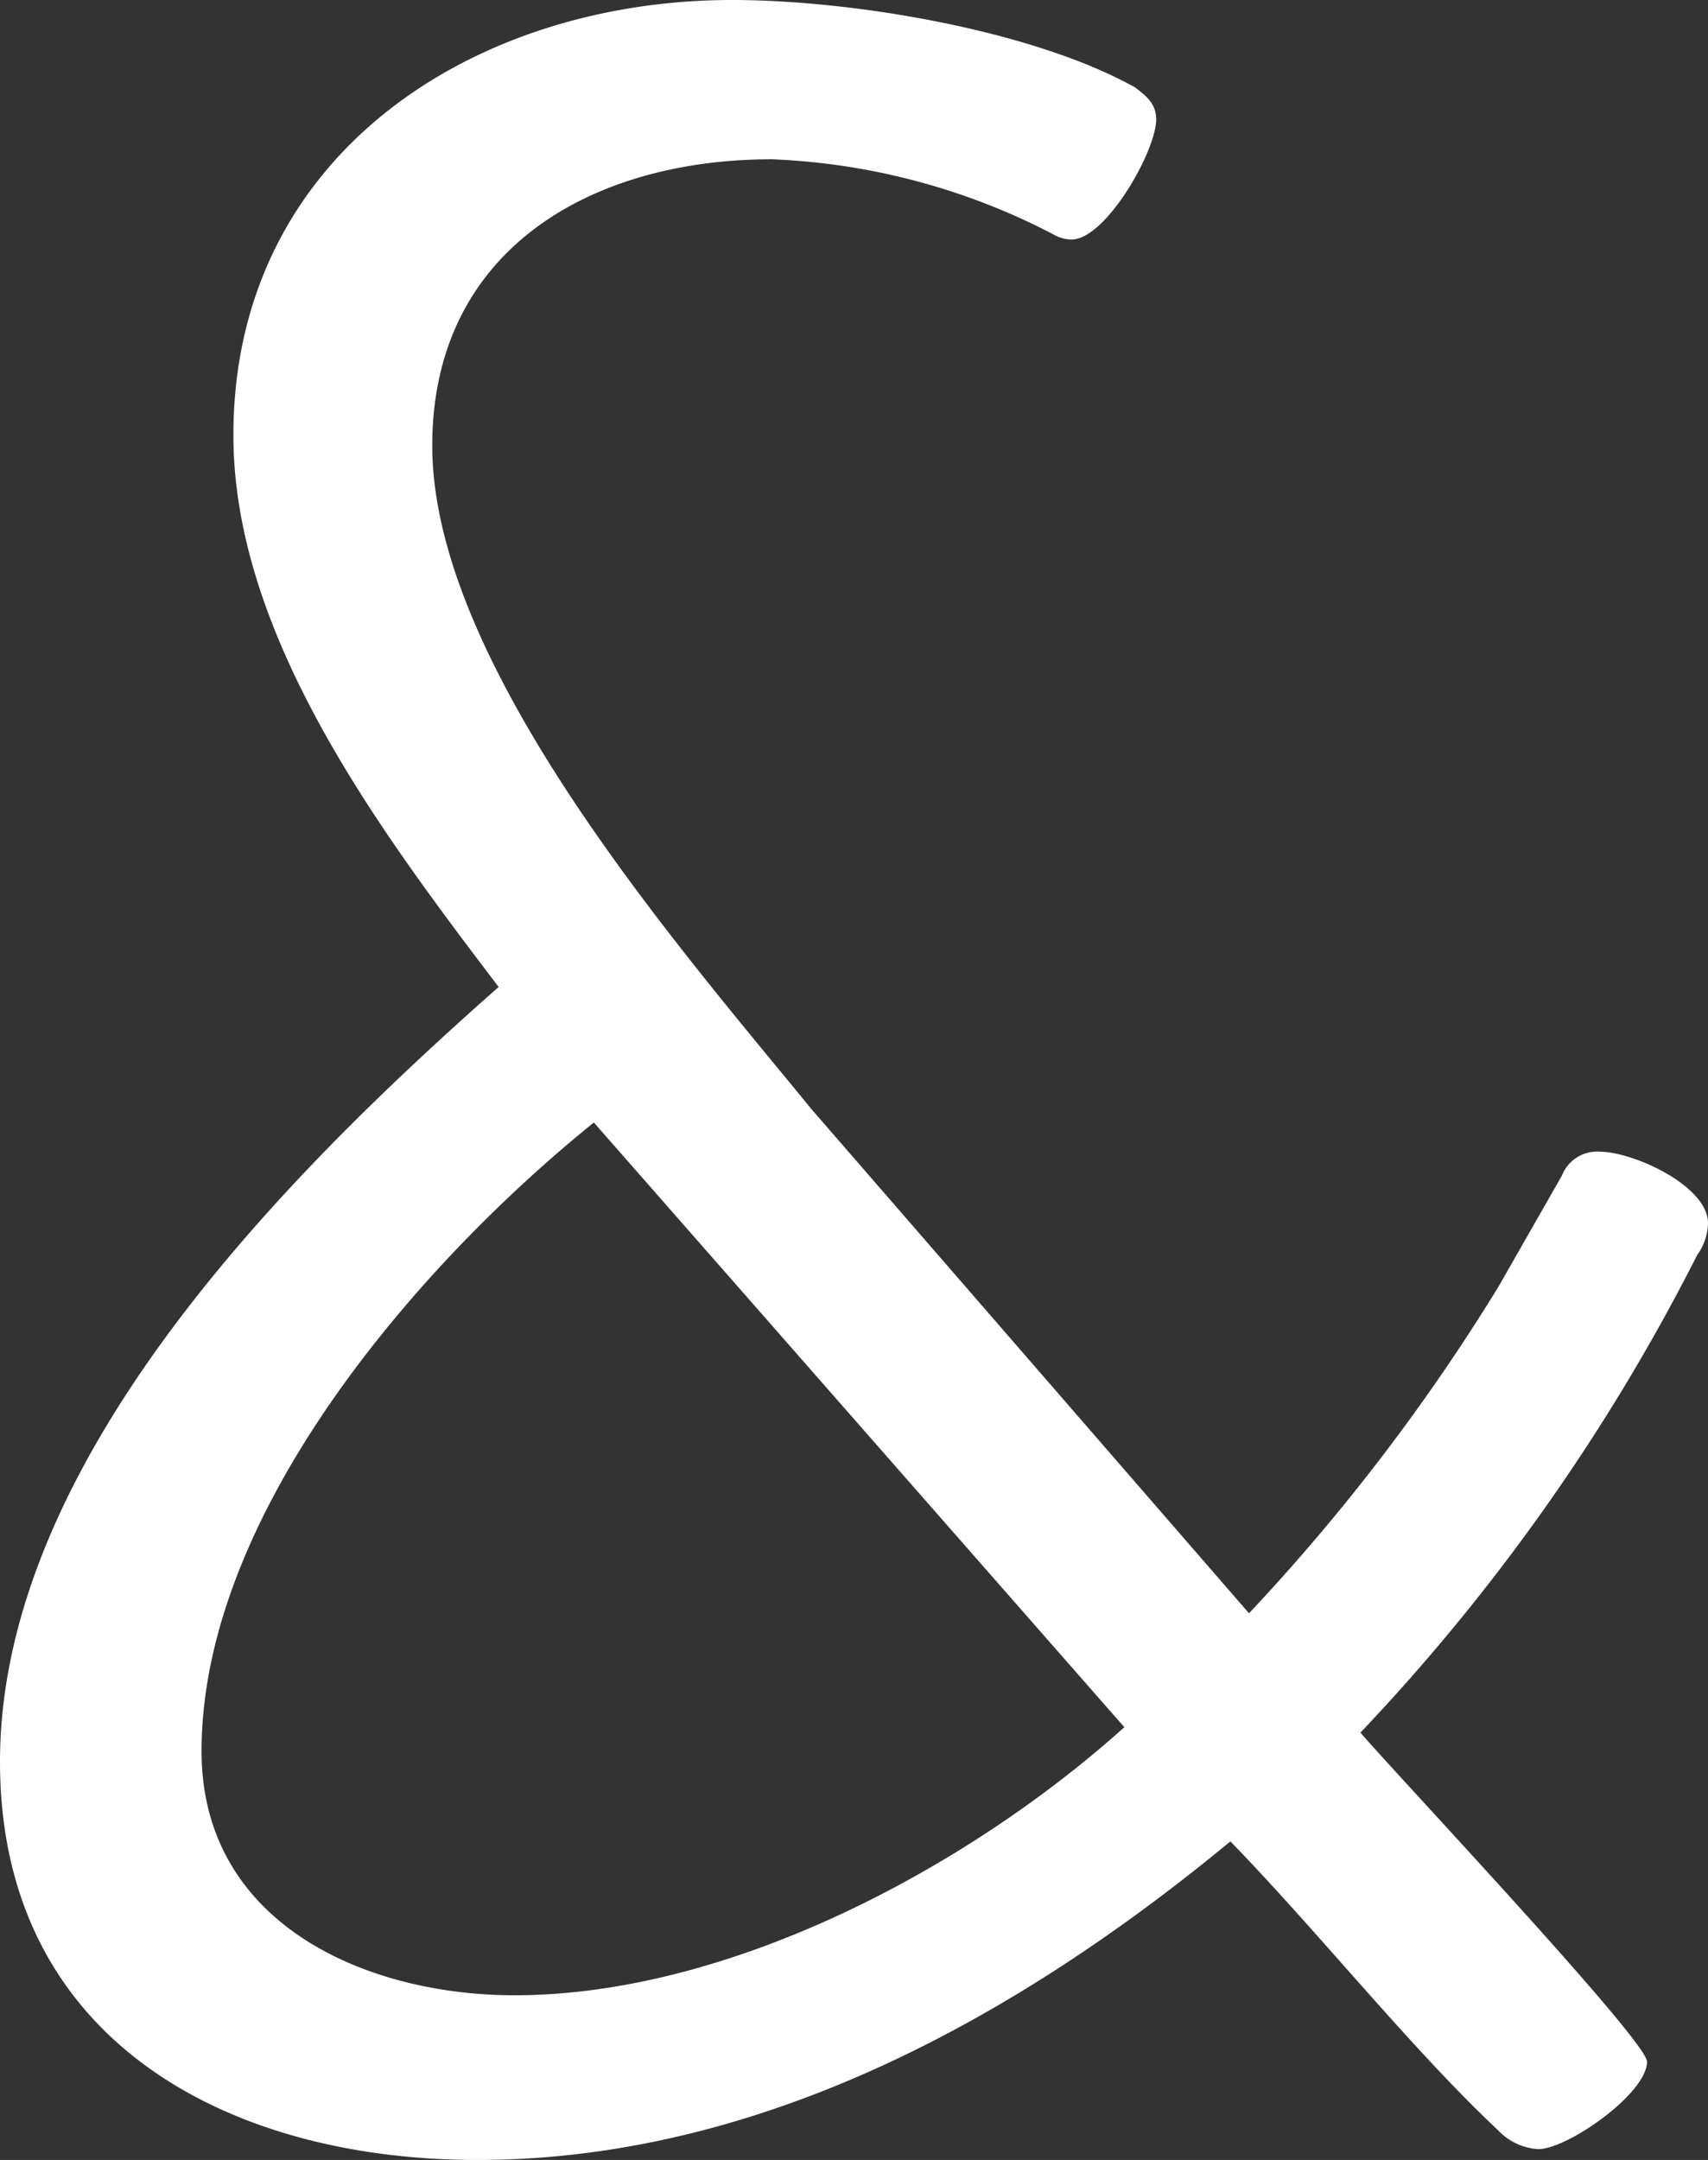
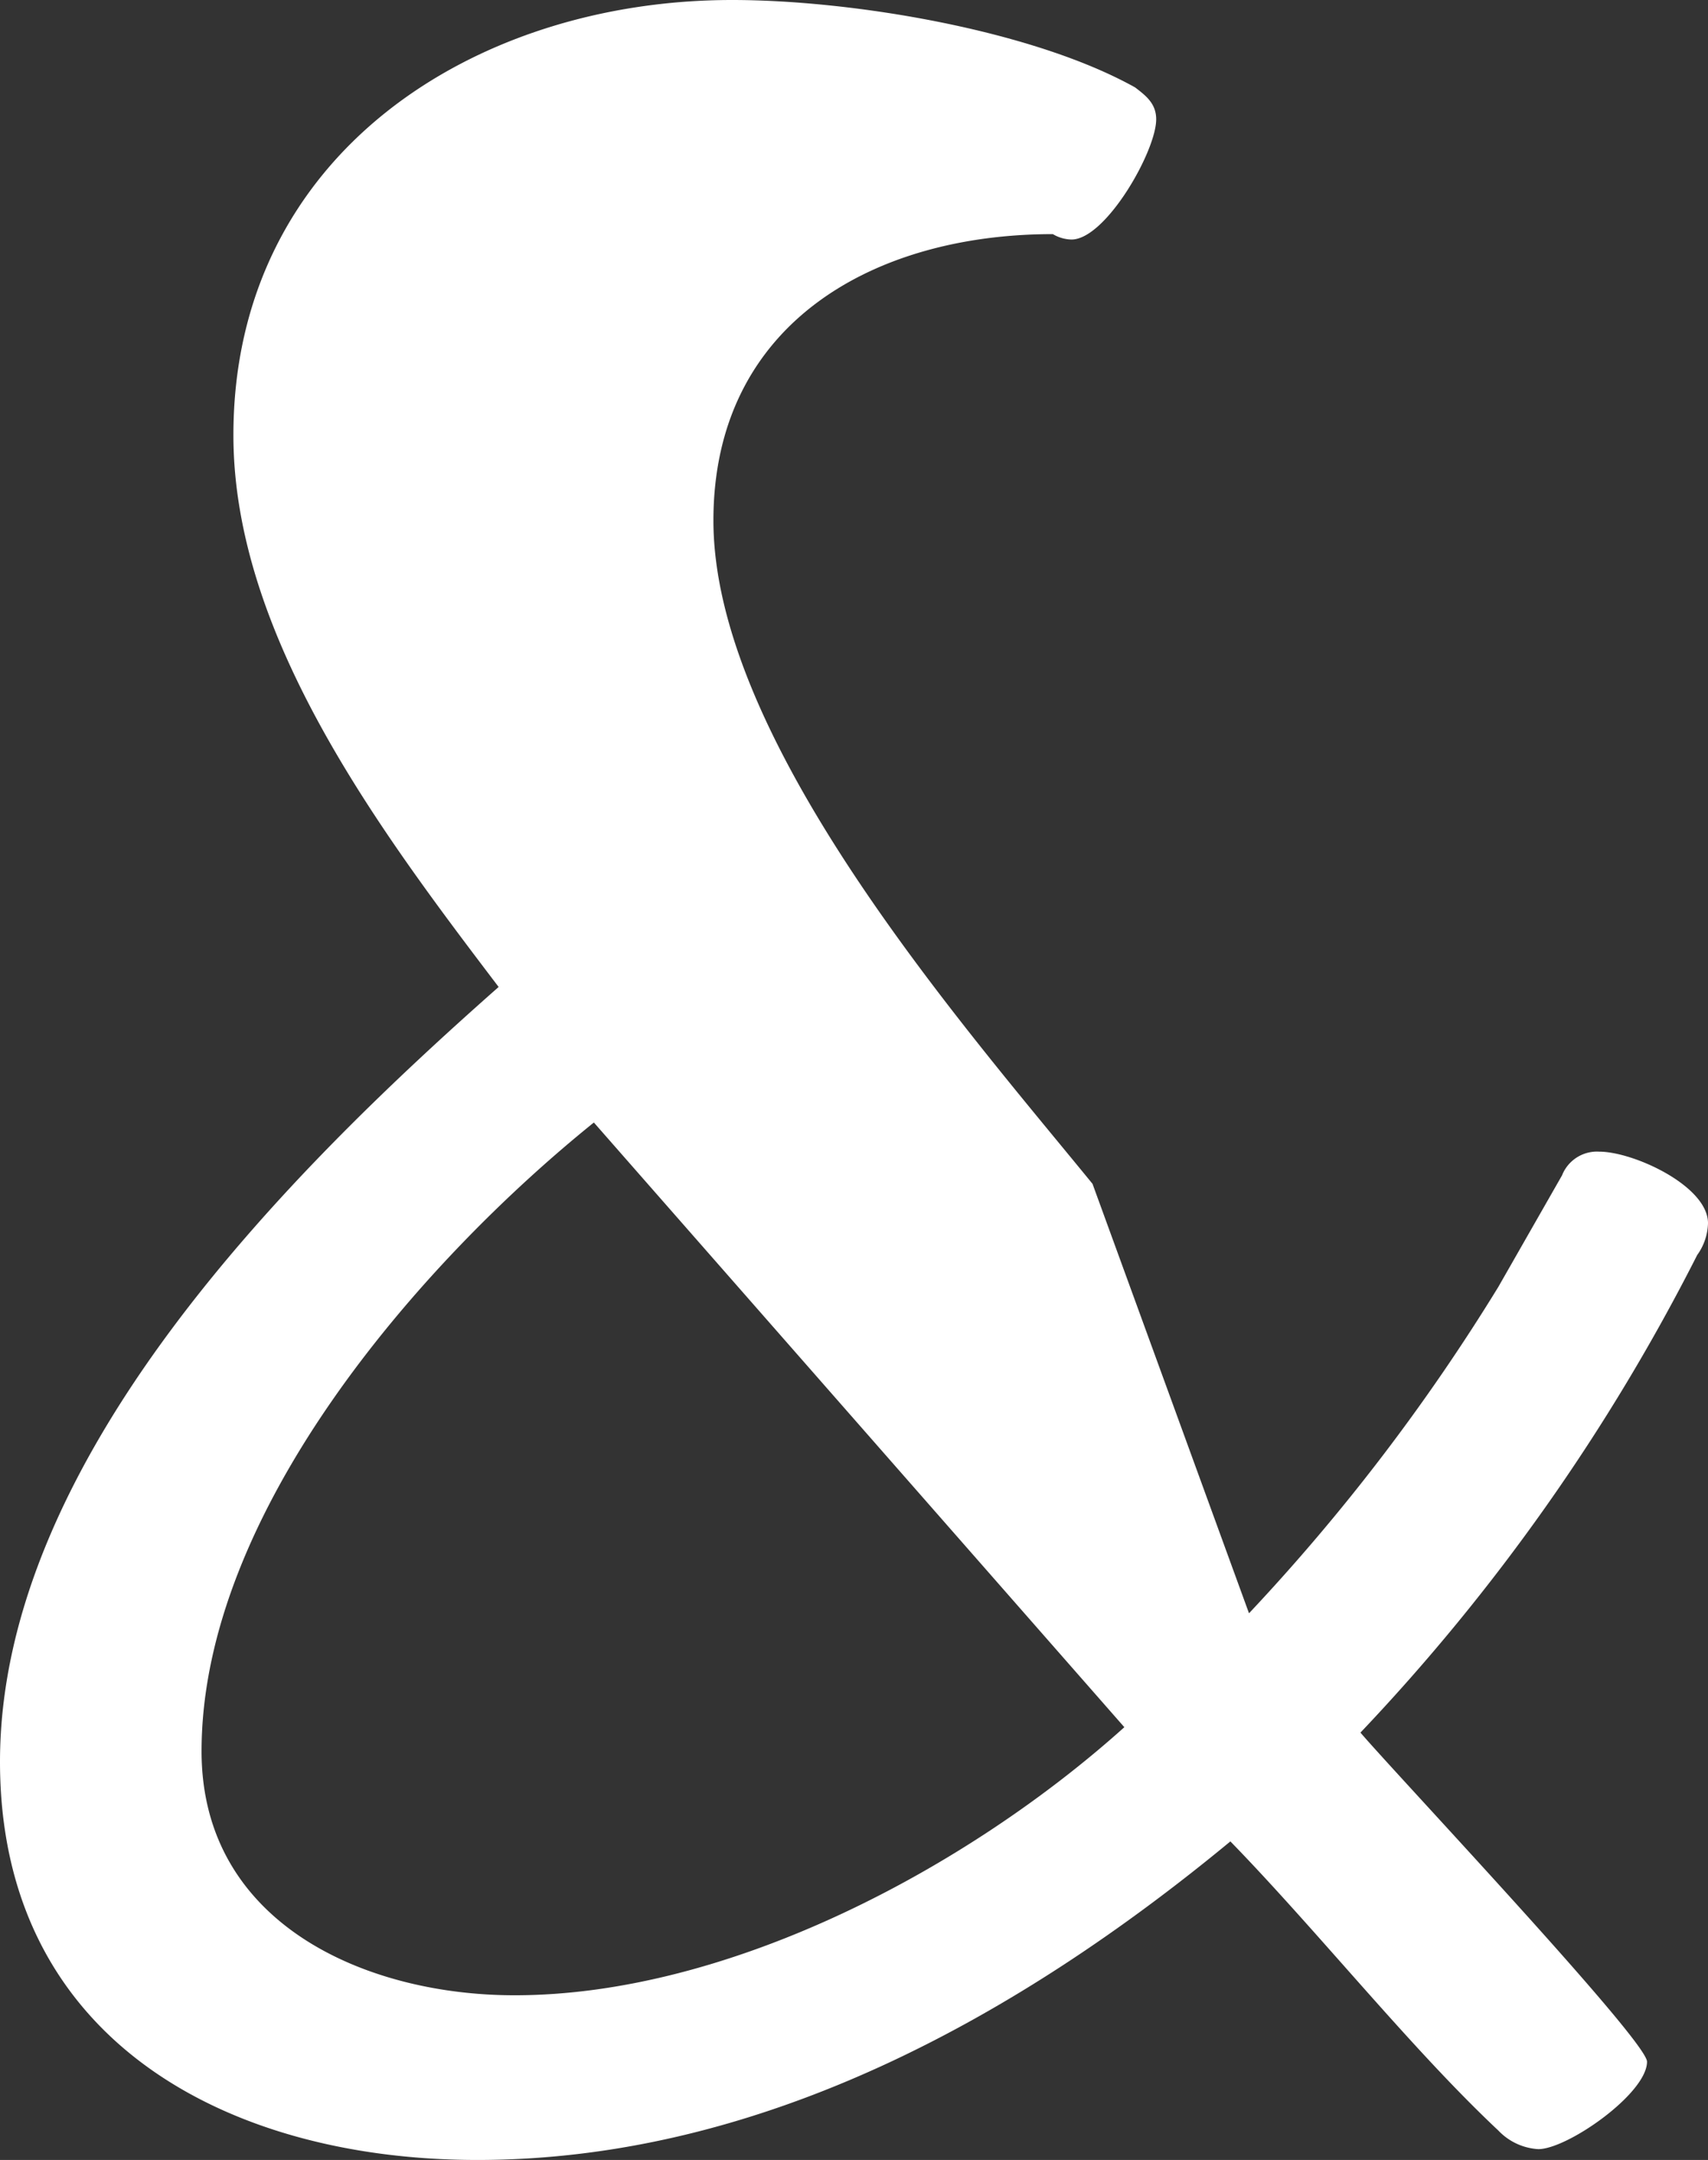
<svg xmlns="http://www.w3.org/2000/svg" viewBox="0 0 56.86 71.87">
  <rect x="0" y="0" width="56.86" height="71.87" fill="#333333" stroke="none" />
  <defs>
    <style>.cls-1{fill:#fff;fill-rule:evenodd;}</style>
  </defs>
  <g id="Calque_2" data-name="Calque 2">
    <g id="esperluettes">
-       <path class="cls-1" d="M37.43,57.47,19.77,37.35C14,42,6.71,50.32,6.71,58.27c0,5.74,5.47,8.12,10.42,8.12,7.15,0,15.09-4.24,20.3-8.92M56.86,40.7a1.89,1.89,0,0,1-.36,1.06A67.1,67.1,0,0,1,45.29,57.65C46.44,59,54.83,67.89,54.83,68.6c0,1.06-2.65,2.91-3.62,2.91a2,2,0,0,1-1.33-.62c-2.91-2.73-6-6.62-8.92-9.62-7.06,5.83-15.62,10.6-25.07,10.6C7.59,71.87,0,67.89,0,58.62,0,48.56,9.62,39,16.6,32.84c-3.89-5.12-8.83-11.65-8.83-18.36C7.77,5.12,15.8,0,24.37,0c4,0,10,1,13.42,2.91.35.27.7.53.7,1.06,0,1.06-1.68,4-2.82,4a1.26,1.26,0,0,1-.62-.18A22.12,22.12,0,0,0,25.69,5.3c-6,0-11.3,3-11.3,9.53,0,7.33,8.3,16.78,12.62,22.07L41.58,53.68a66.81,66.81,0,0,0,8.3-10.86L52,39.11a1.25,1.25,0,0,1,1.24-.79C54.38,38.32,56.86,39.46,56.86,40.7Z" />
+       <path class="cls-1" d="M37.43,57.47,19.77,37.35C14,42,6.71,50.32,6.71,58.27c0,5.74,5.47,8.12,10.42,8.12,7.15,0,15.09-4.24,20.3-8.92M56.86,40.7a1.89,1.89,0,0,1-.36,1.06A67.1,67.1,0,0,1,45.29,57.65C46.44,59,54.83,67.89,54.83,68.6c0,1.06-2.65,2.91-3.62,2.91a2,2,0,0,1-1.33-.62c-2.91-2.73-6-6.62-8.92-9.62-7.06,5.83-15.62,10.6-25.07,10.6C7.59,71.87,0,67.89,0,58.62,0,48.56,9.62,39,16.6,32.84c-3.89-5.12-8.83-11.65-8.83-18.36C7.77,5.12,15.8,0,24.37,0c4,0,10,1,13.42,2.91.35.27.7.53.7,1.06,0,1.06-1.68,4-2.82,4a1.26,1.26,0,0,1-.62-.18c-6,0-11.3,3-11.3,9.53,0,7.33,8.3,16.78,12.62,22.07L41.58,53.68a66.81,66.81,0,0,0,8.3-10.86L52,39.11a1.25,1.25,0,0,1,1.24-.79C54.38,38.32,56.86,39.46,56.86,40.7Z" />
    </g>
  </g>
</svg>